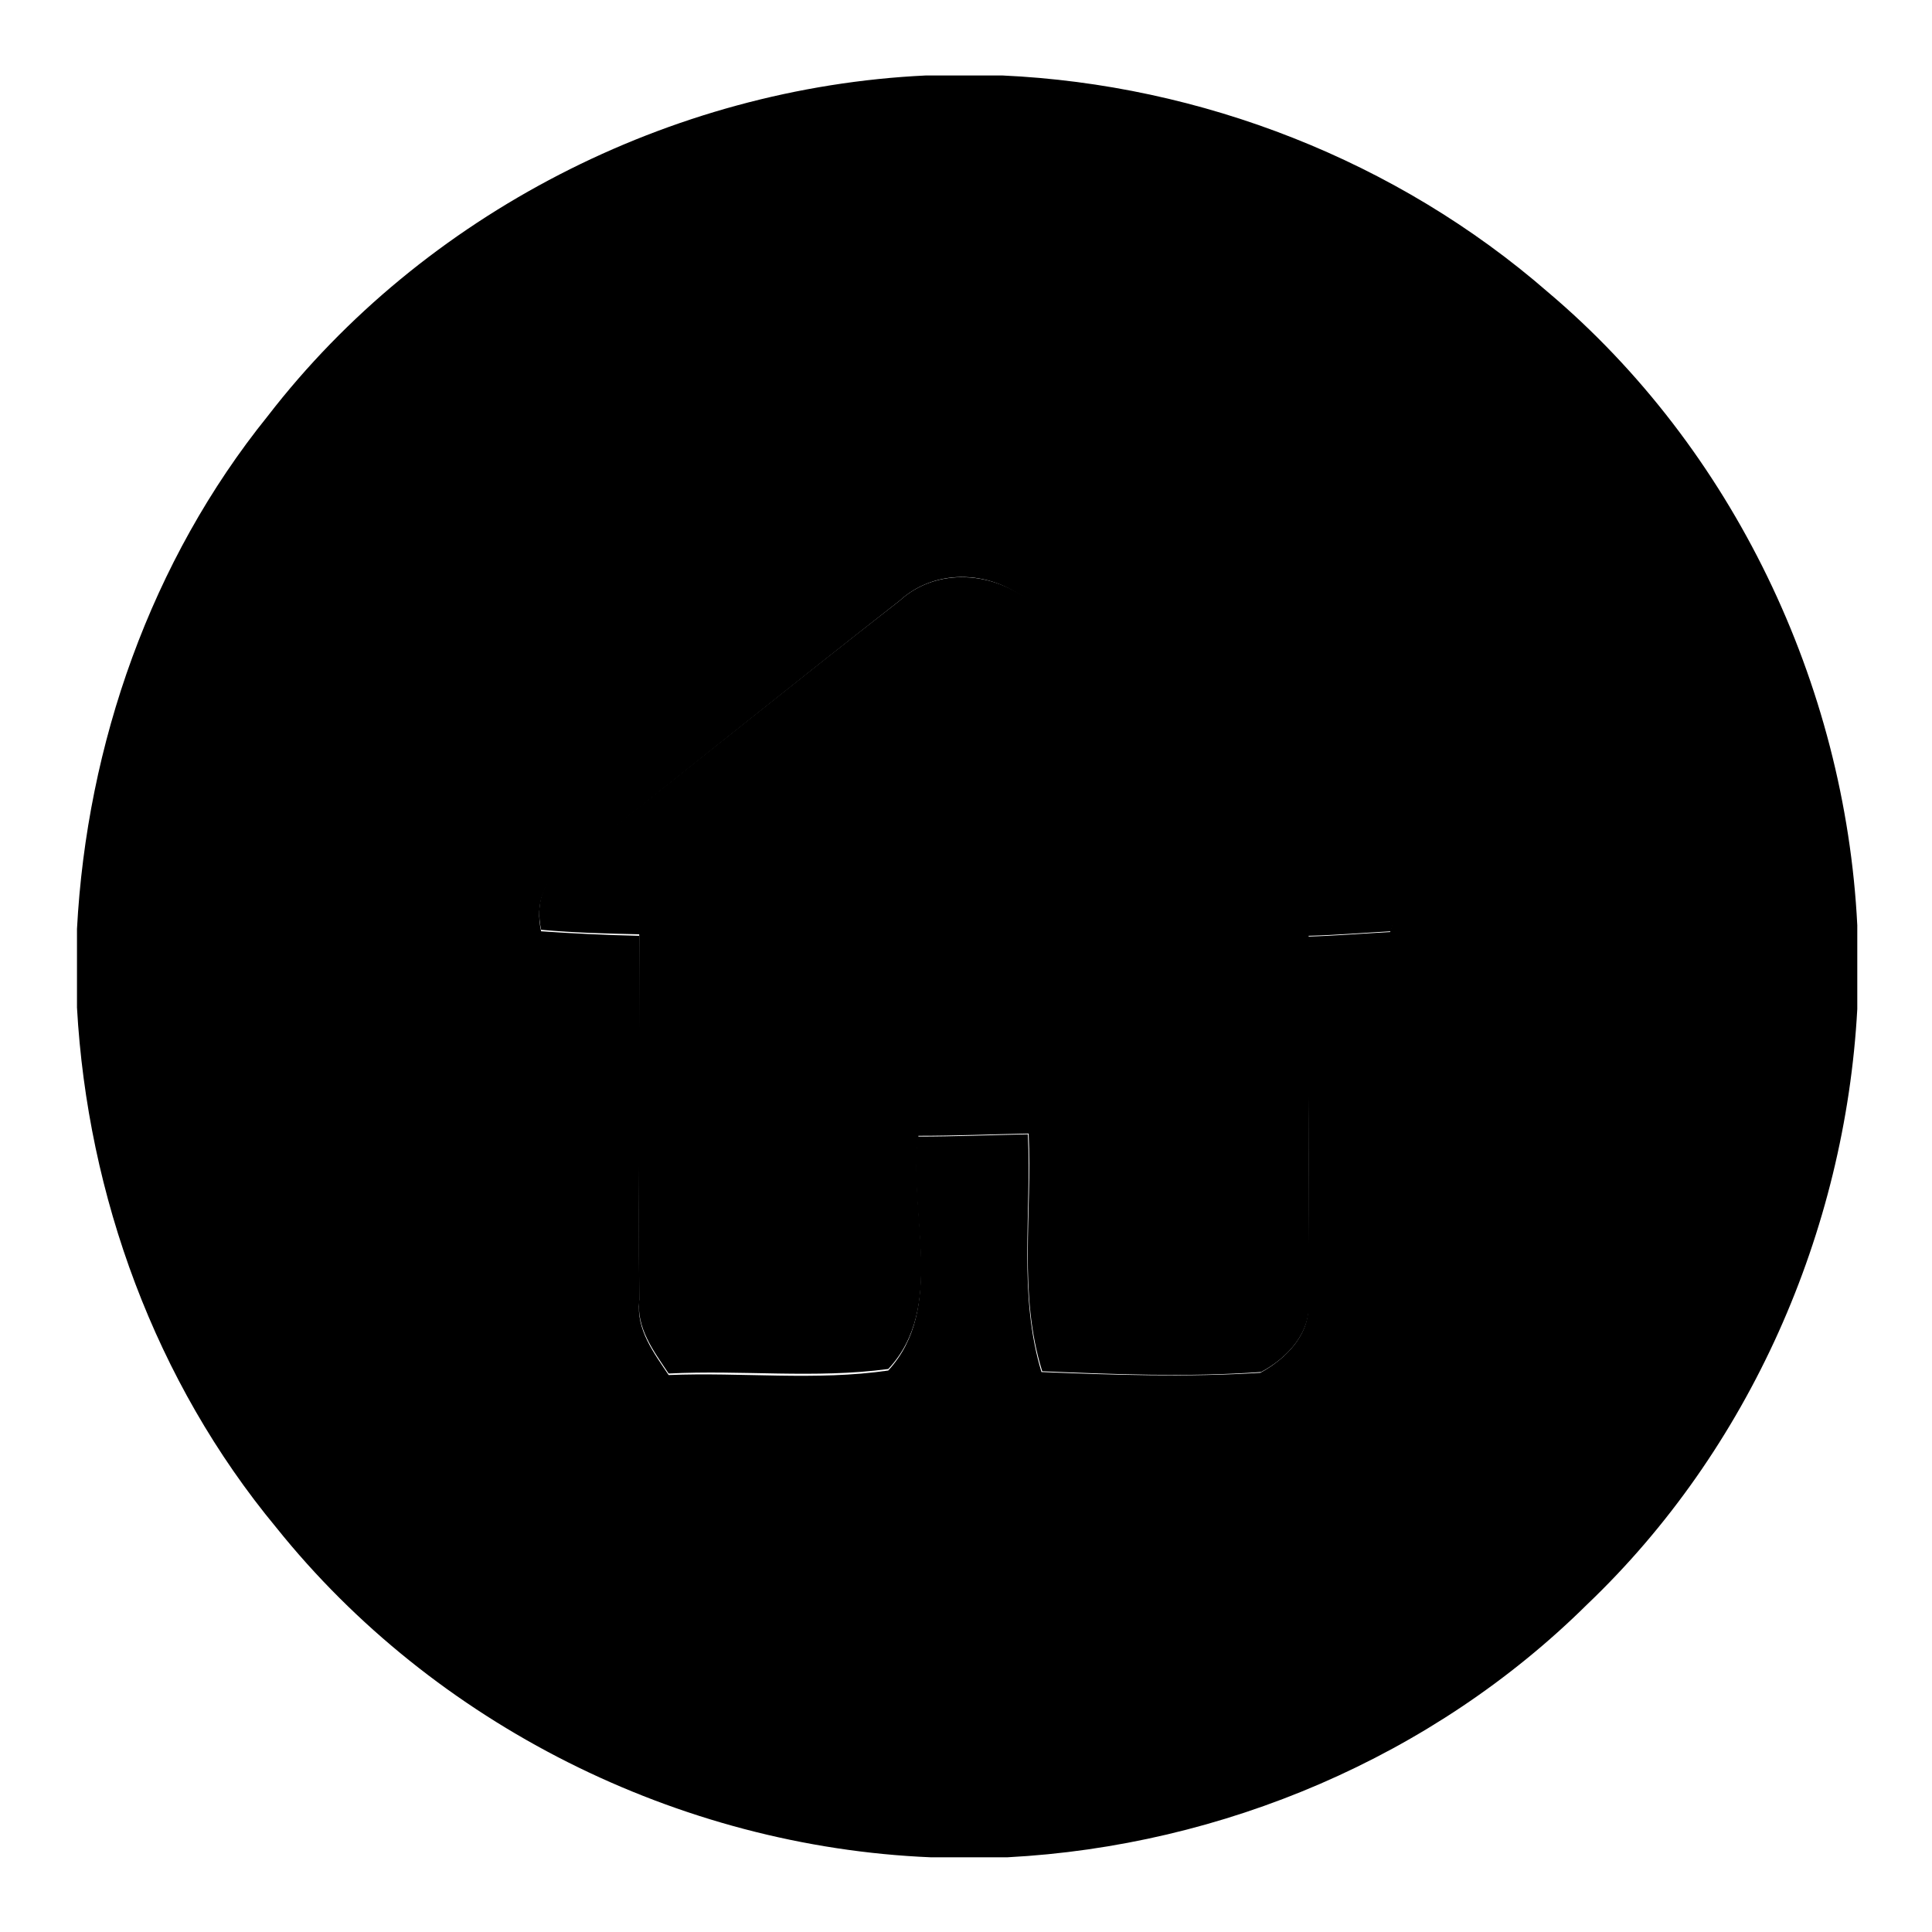
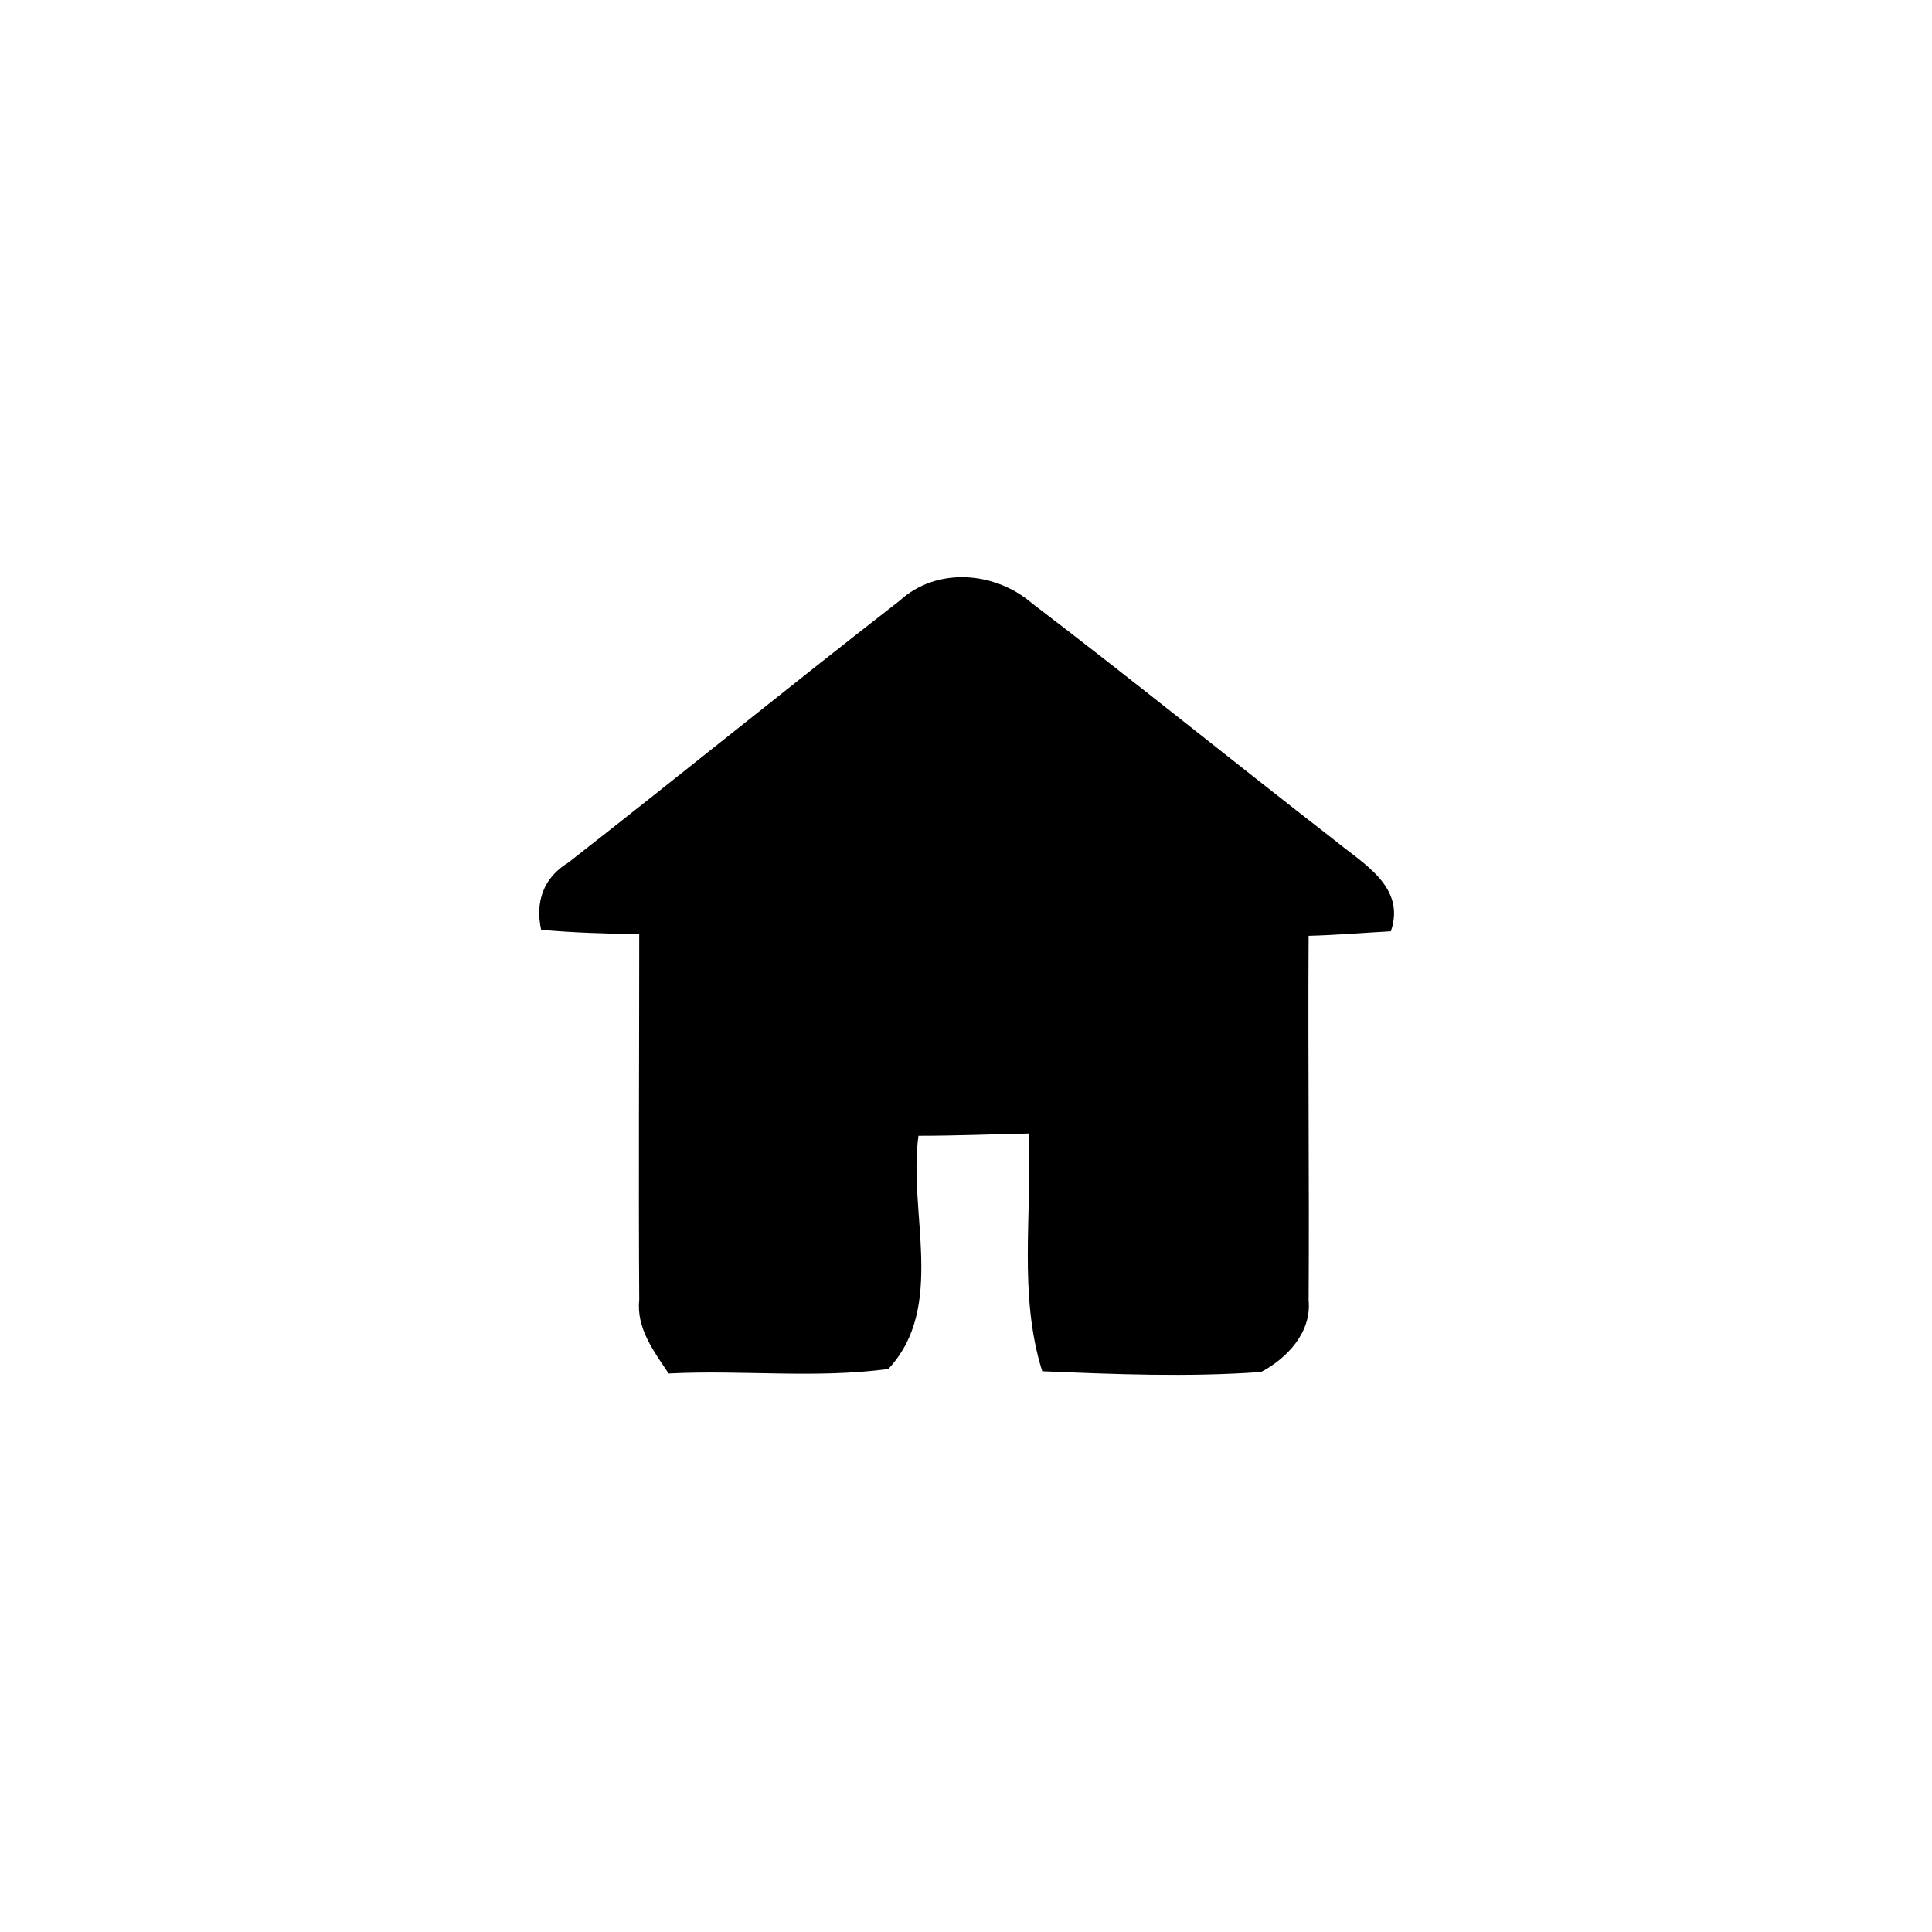
<svg xmlns="http://www.w3.org/2000/svg" version="1.1" x="0px" y="0px" viewBox="0 0 256 256" enable-background="new 0 0 256 256" xml:space="preserve">
  <g>
    <g>
-       <path fill="#000000" d="M122.7,10h10.1c26.4,1.2,52.3,11.3,72.3,28.7c24.5,20.7,39.4,51.9,41,83.9v11.1c-1.6,29.5-14.3,58.4-35.8,78.9c-20.4,20.2-48.3,32-76.8,33.5h-10.2c-33.4-1.4-65.8-17.6-86.7-43.7c-16-19.3-25-43.9-26.4-68.9v-10.4c1.3-24.5,9.8-48.8,25.3-68C56.1,28.4,88.8,11.6,122.7,10z M119.2,79.6c-14.7,11.5-29.3,23.3-43.9,34.9c-3.3,2-4.4,5.2-3.6,8.9c4.3,0.3,8.6,0.5,13,0.6c0.1,16.1-0.1,32.2,0,48.4c-0.4,3.8,1.9,6.8,3.9,9.8c9.7-0.4,19.5,0.8,29.1-0.6c7.6-8.3,2.6-20.8,3.9-31c4.9,0,9.7-0.2,14.6-0.3c0.5,10.5-1.3,21.3,1.8,31.5c9.7,0.4,19.4,0.7,29,0.1c3.5-1.9,6.8-5.3,6.3-9.5c0.2-16.1,0-32.2,0-48.3c3.6-0.1,7.2-0.4,10.9-0.6c2-5.9-3.7-9-7.5-12.1c-13.4-10.4-26.6-21-40.1-31.4C131.8,75.6,124.1,75.1,119.2,79.6z" />
      <path fill="#000000" d="M119.2,79.6c4.9-4.5,12.6-3.9,17.5,0.3c13.5,10.3,26.7,21,40.1,31.4c3.9,3.2,9.5,6.2,7.5,12.1c-3.6,0.2-7.2,0.5-10.9,0.6c-0.1,16.1,0.1,32.2,0,48.3c0.4,4.3-2.9,7.7-6.3,9.5c-9.7,0.7-19.4,0.3-29-0.1c-3.2-10.2-1.3-21-1.8-31.5c-4.9,0.1-9.7,0.3-14.6,0.3c-1.4,10.1,3.7,22.7-4,30.9c-9.7,1.3-19.4,0.1-29.1,0.6c-2-3-4.3-6-3.9-9.8c-0.1-16.1,0-32.2,0-48.4c-4.4-0.1-8.7-0.2-13-0.6c-0.8-3.7,0.3-6.9,3.6-8.9C89.9,102.9,104.4,91.1,119.2,79.6z" />
    </g>
  </g>
</svg>